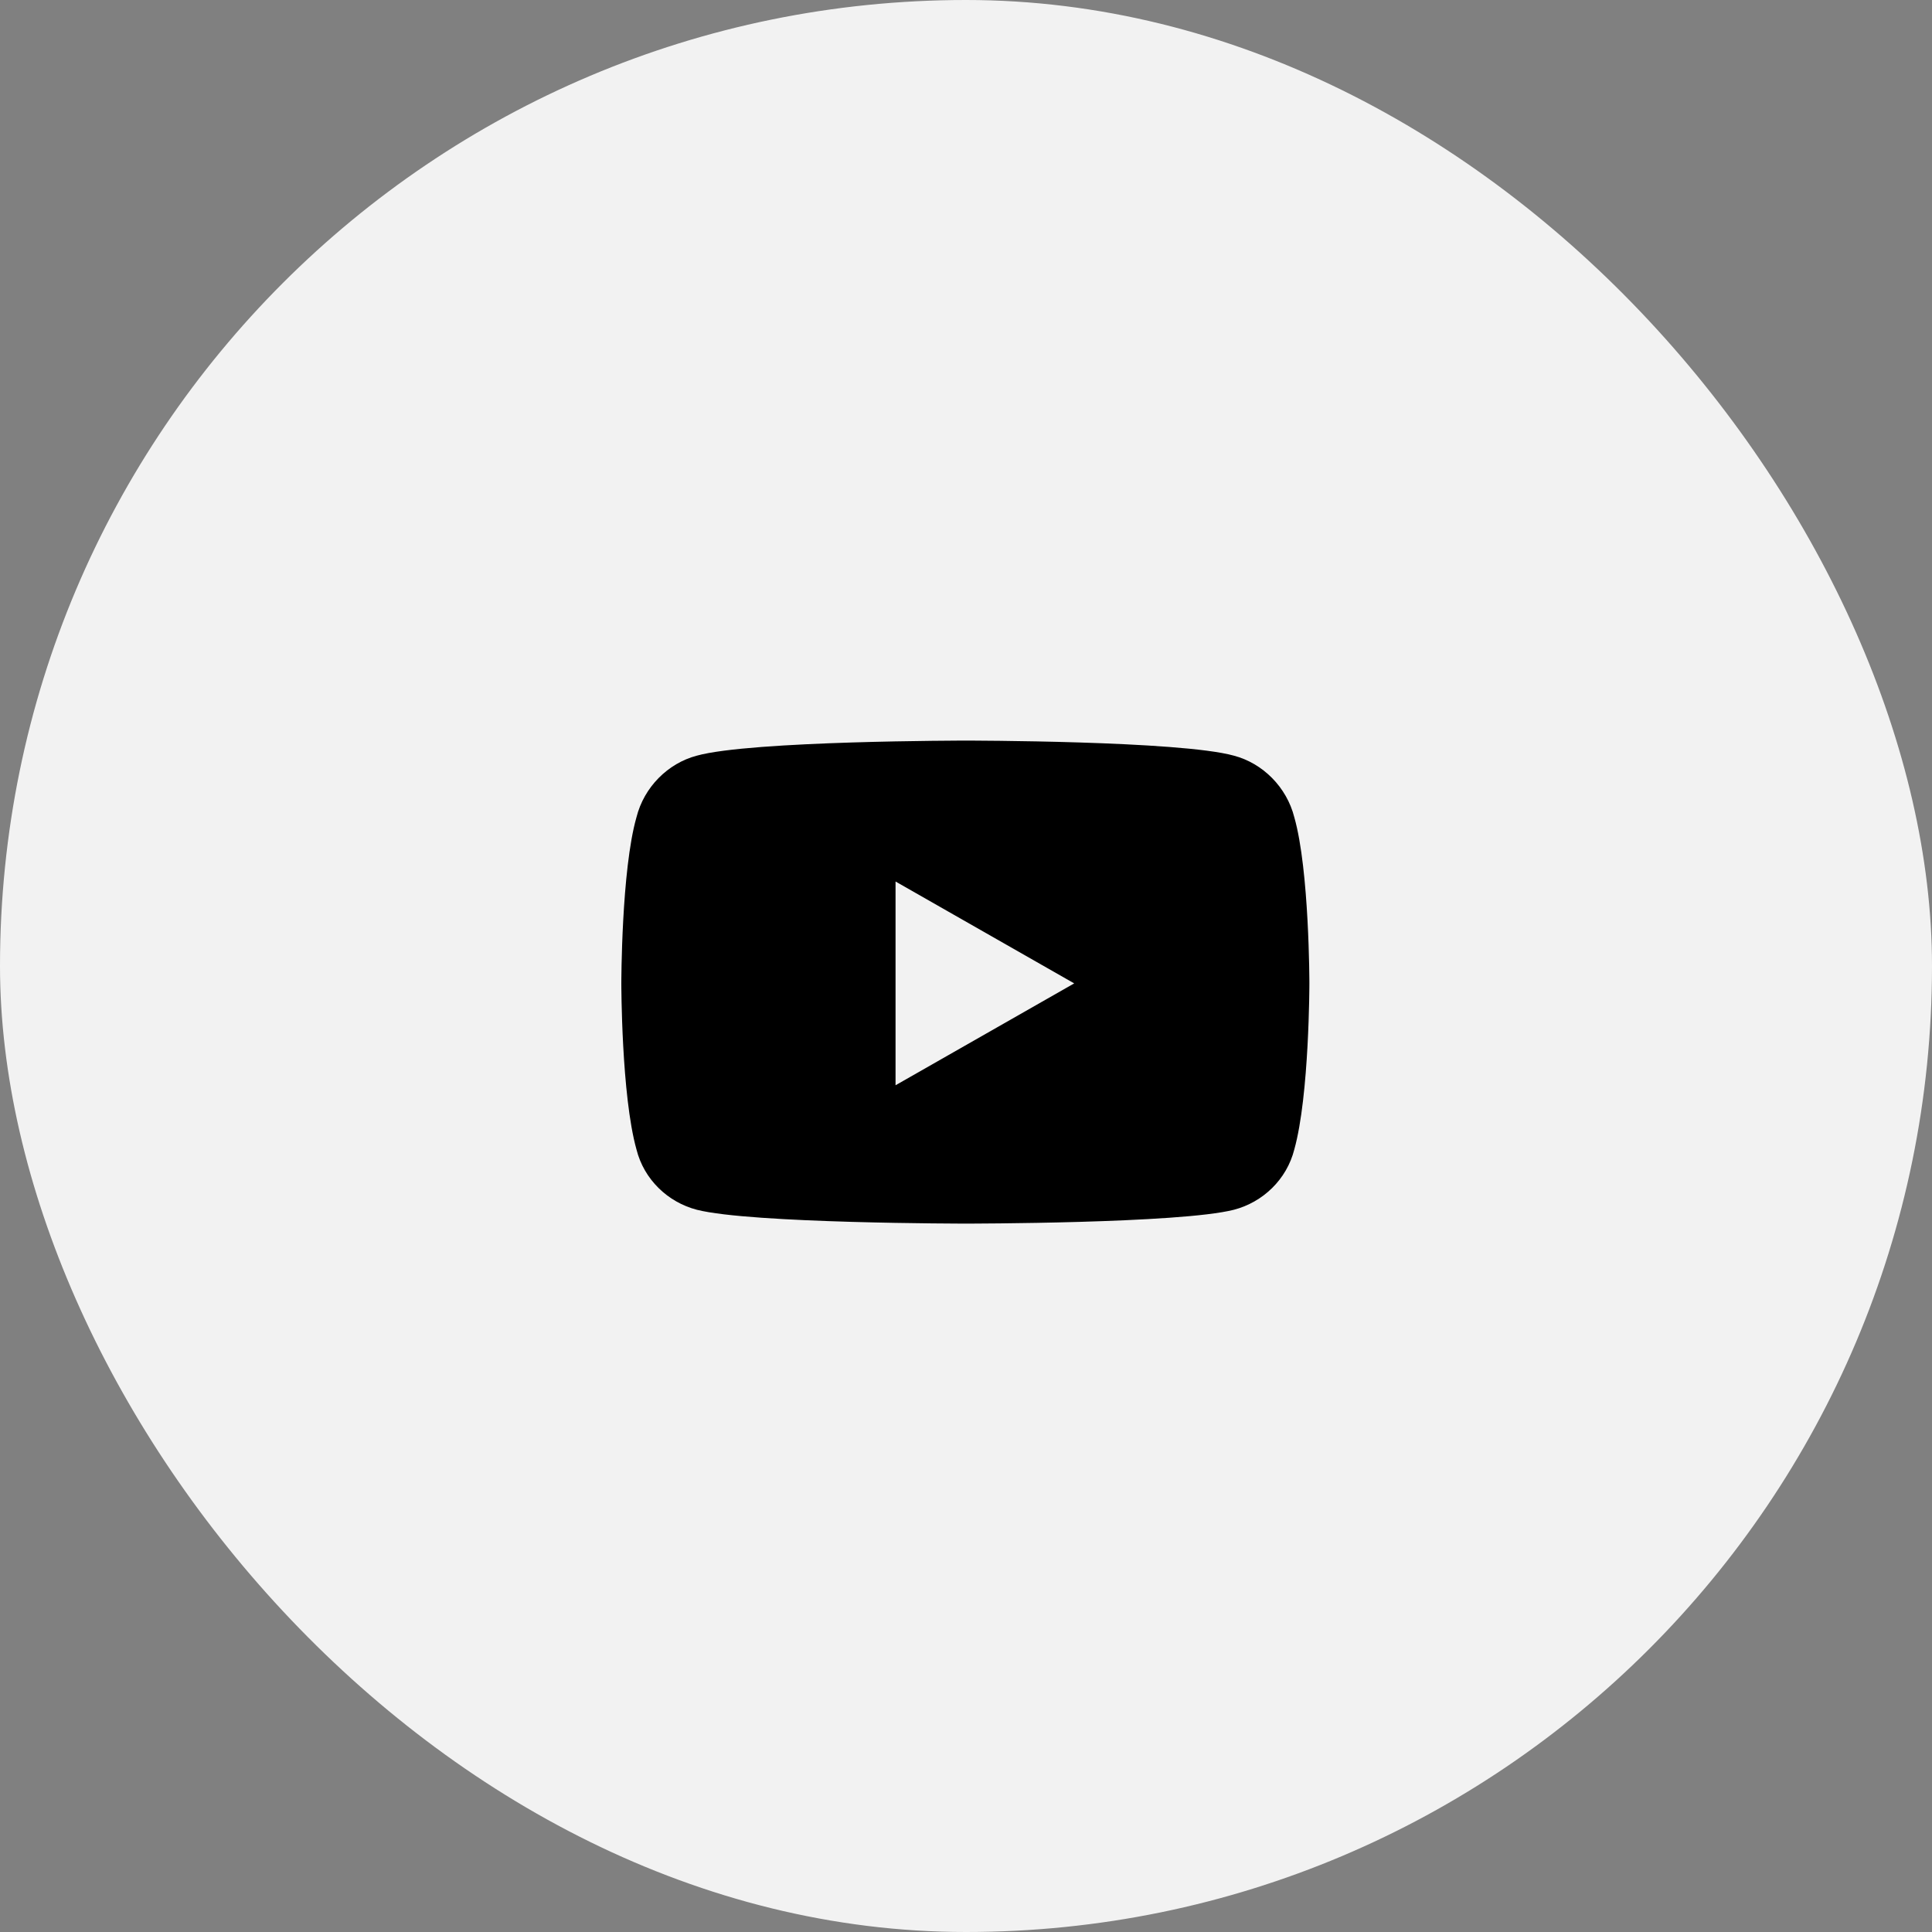
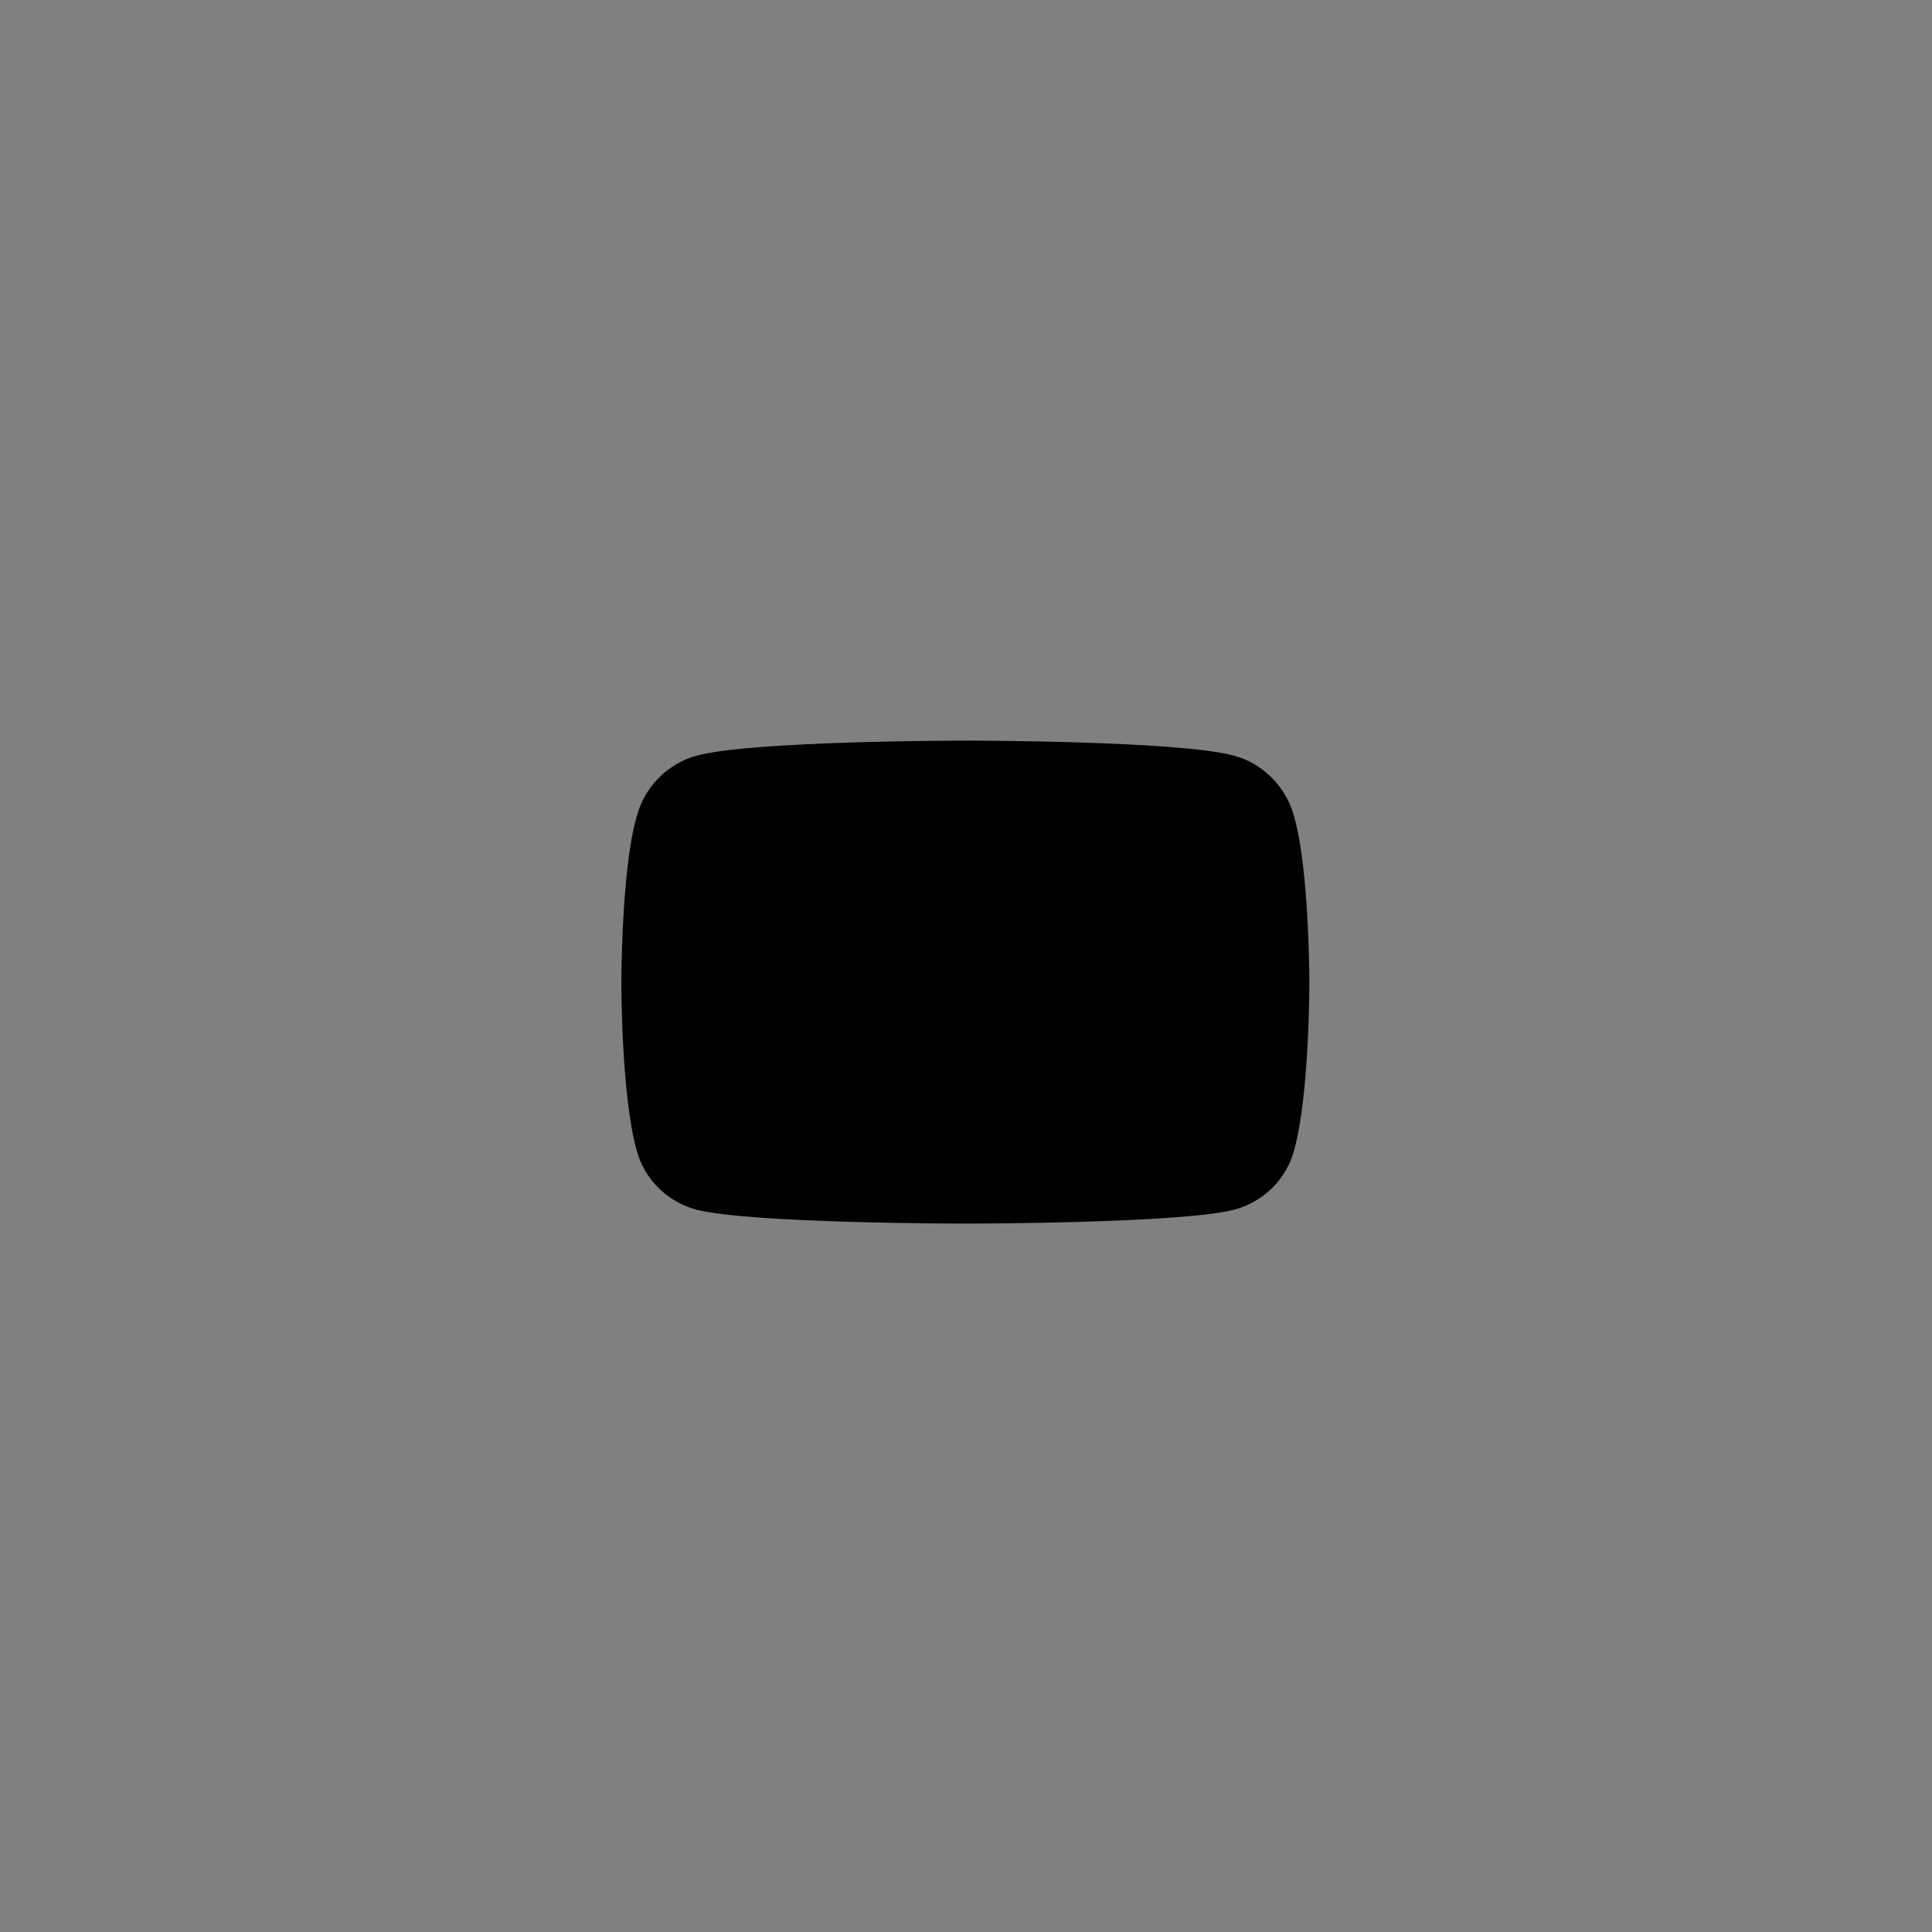
<svg xmlns="http://www.w3.org/2000/svg" width="30" height="30" viewBox="0 0 30 30" fill="none">
  <rect x="0" y="0" width="30" height="30" fill="#808080" stroke="none" />
-   <rect width="30" height="30" rx="15" fill="#F2F2F2" />
-   <path d="M20.098 12.691C19.98 12.223 19.609 11.852 19.16 11.734C18.32 11.5 15 11.5 15 11.5C15 11.5 11.66 11.5 10.82 11.734C10.371 11.852 10 12.223 9.883 12.691C9.648 13.512 9.648 15.27 9.648 15.27C9.648 15.27 9.648 17.008 9.883 17.848C10 18.316 10.371 18.668 10.82 18.785C11.66 19 15 19 15 19C15 19 18.32 19 19.16 18.785C19.609 18.668 19.98 18.316 20.098 17.848C20.332 17.008 20.332 15.27 20.332 15.27C20.332 15.27 20.332 13.512 20.098 12.691ZM13.906 16.852V13.688L16.68 15.27L13.906 16.852Z" fill="black" />
+   <path d="M20.098 12.691C19.98 12.223 19.609 11.852 19.16 11.734C18.32 11.5 15 11.5 15 11.5C15 11.5 11.66 11.5 10.82 11.734C10.371 11.852 10 12.223 9.883 12.691C9.648 13.512 9.648 15.27 9.648 15.27C9.648 15.27 9.648 17.008 9.883 17.848C10 18.316 10.371 18.668 10.82 18.785C11.66 19 15 19 15 19C15 19 18.32 19 19.16 18.785C19.609 18.668 19.98 18.316 20.098 17.848C20.332 17.008 20.332 15.27 20.332 15.27C20.332 15.27 20.332 13.512 20.098 12.691ZM13.906 16.852V13.688L13.906 16.852Z" fill="black" />
</svg>